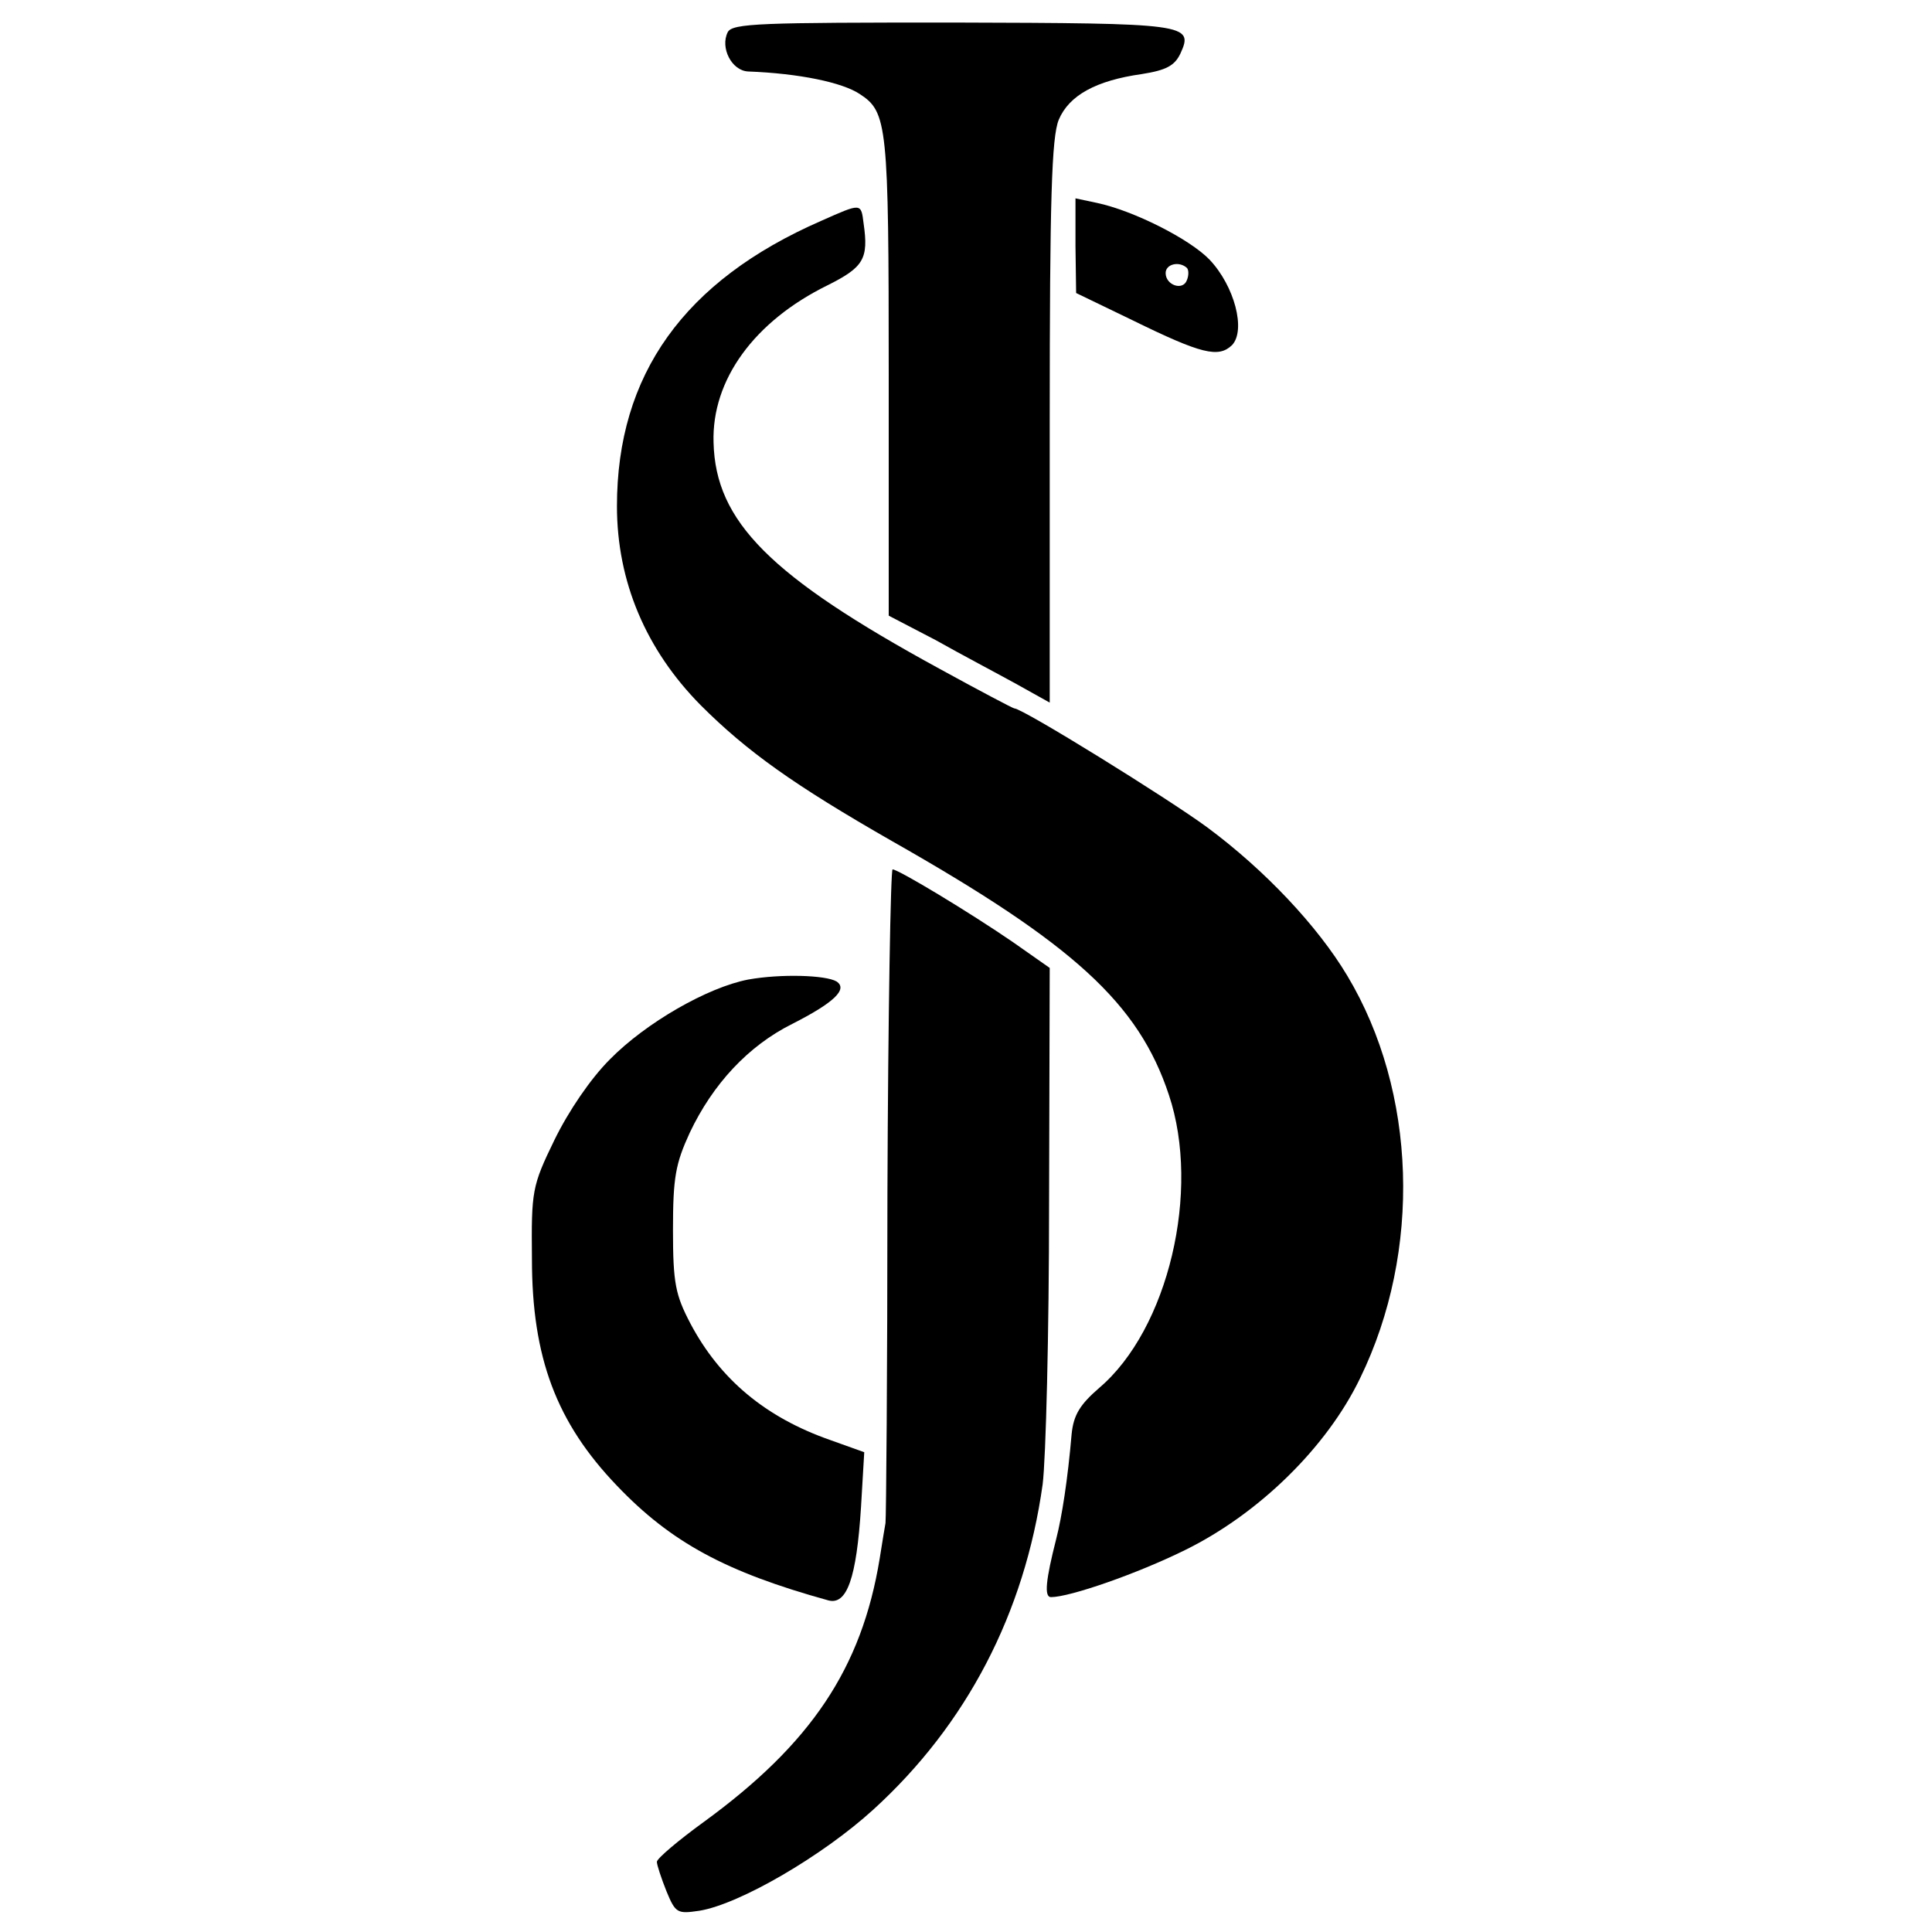
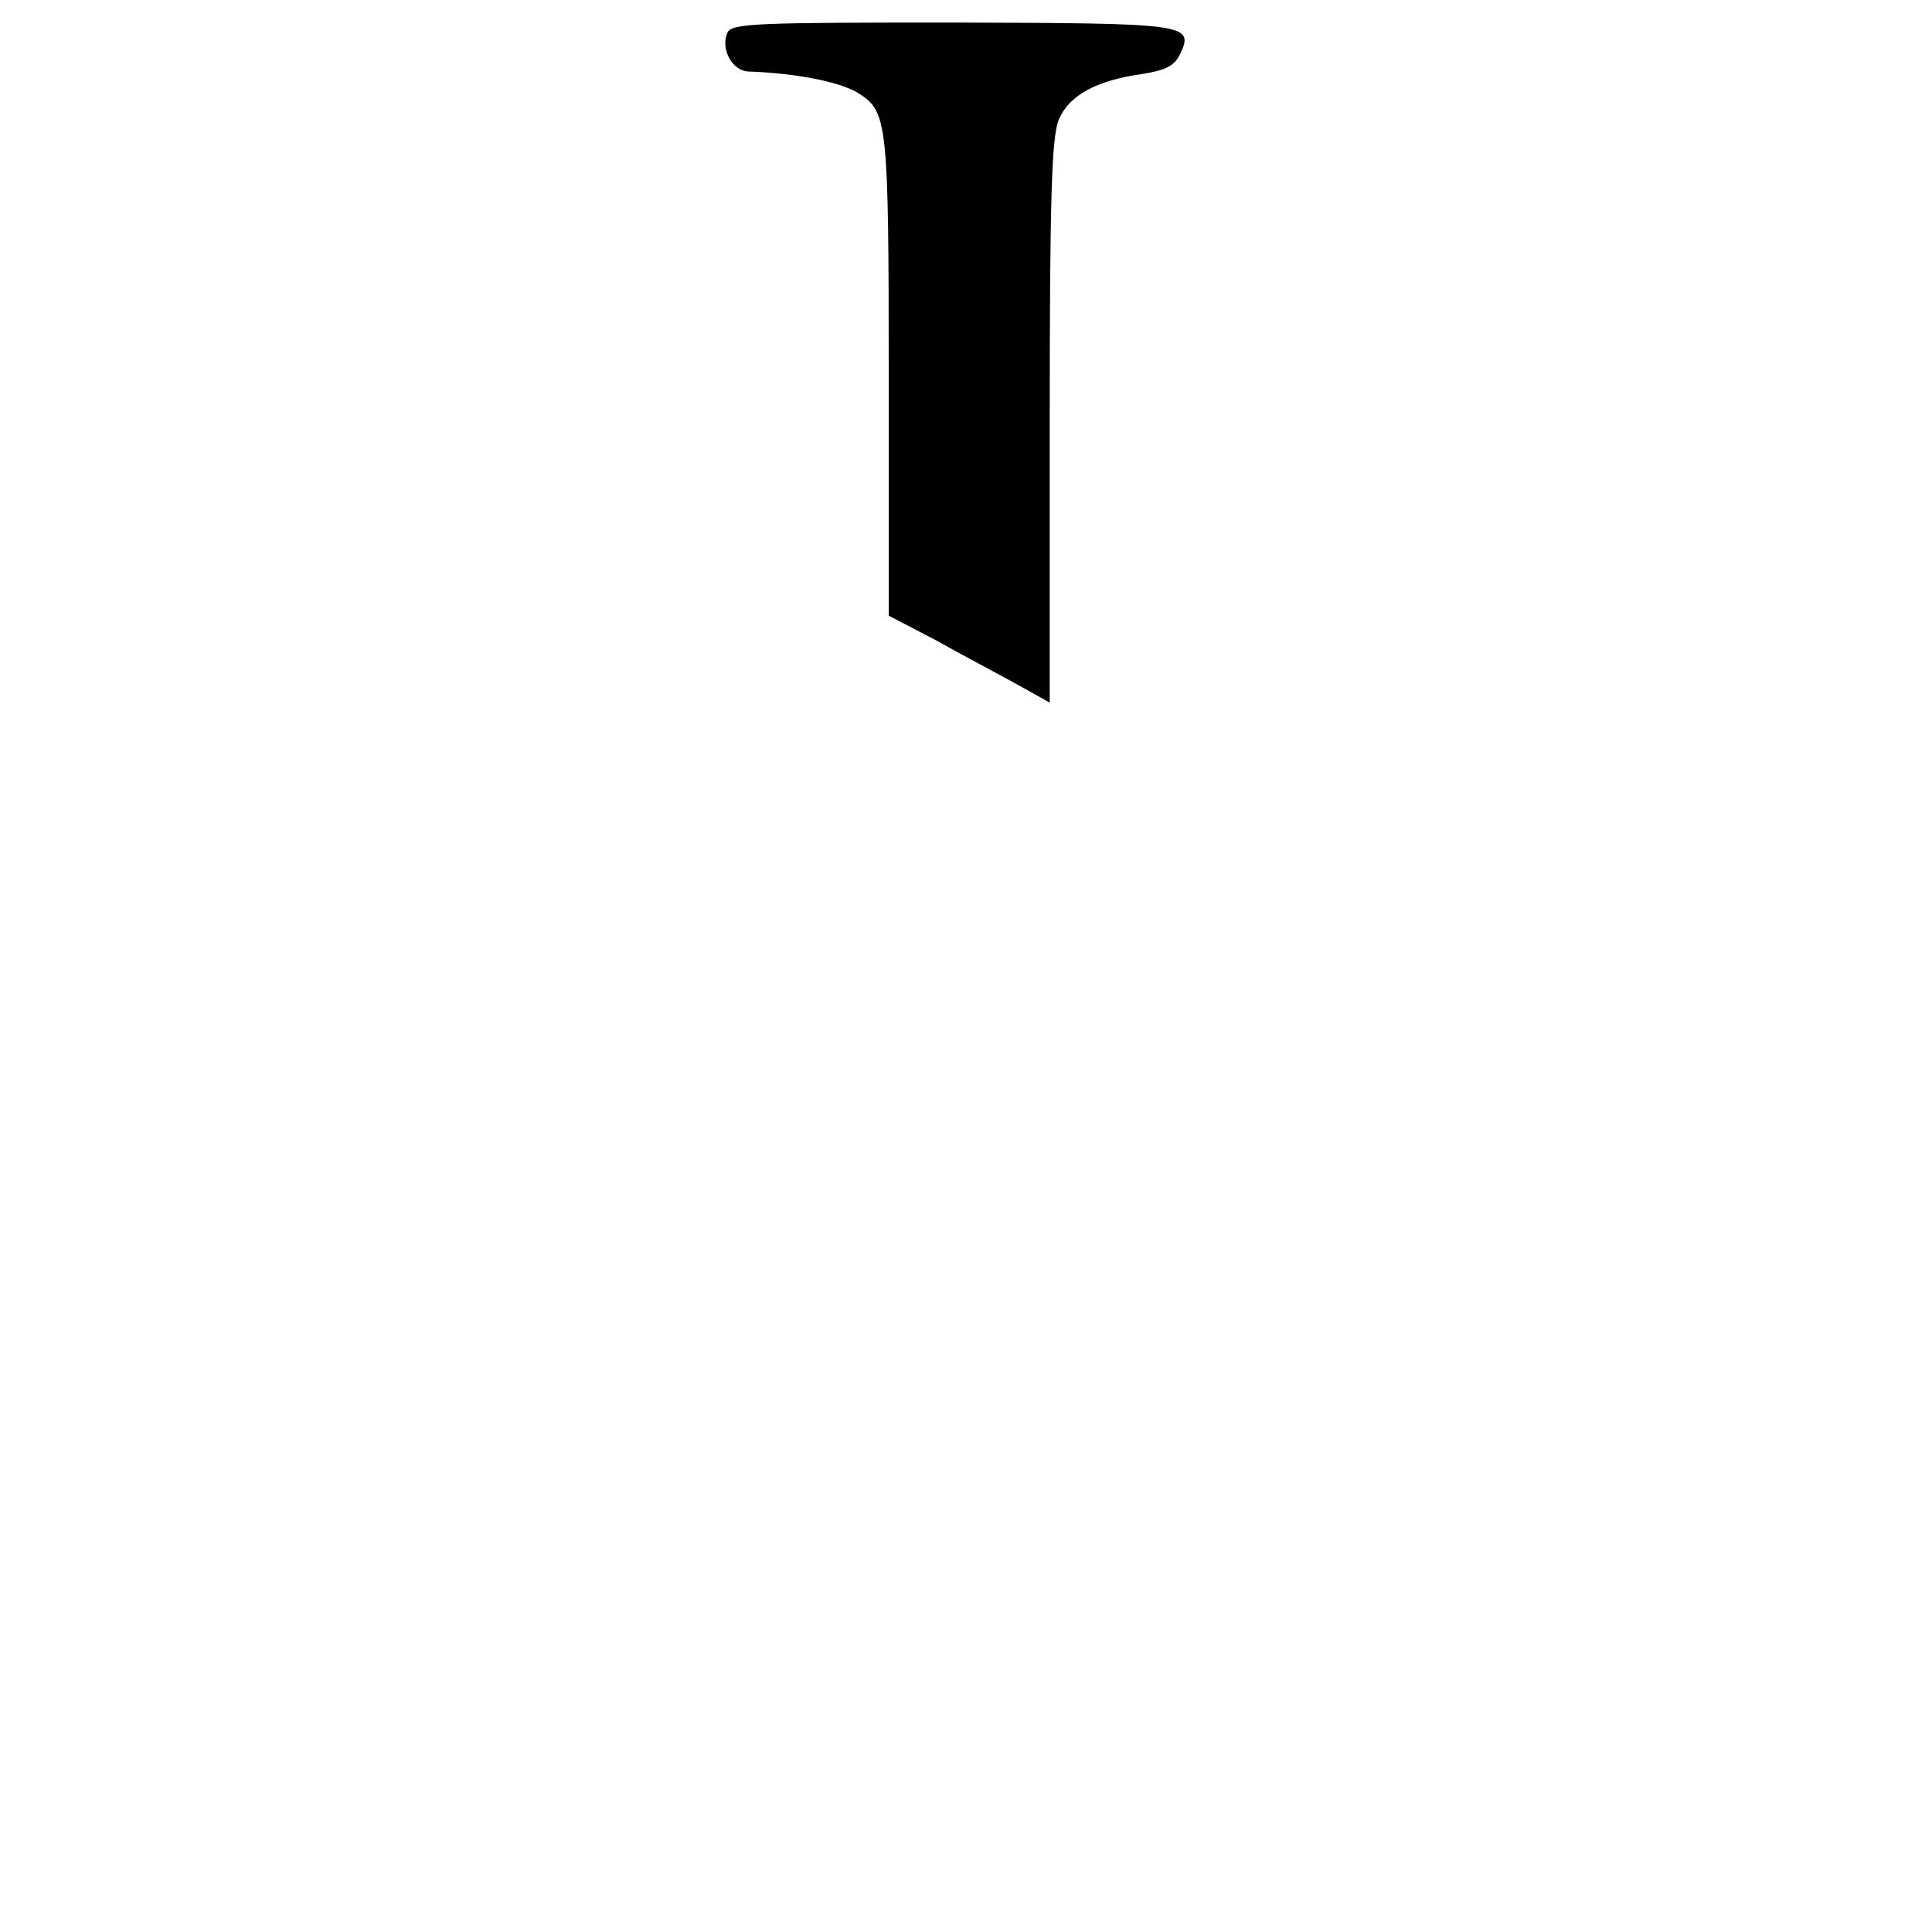
<svg xmlns="http://www.w3.org/2000/svg" version="1.0" width="300pt" height="300pt" viewBox="0 0 300 300" preserveAspectRatio="xMidYMid meet">
  <g transform="translate(0,300) scale(0.1,-0.1)" fill="#000000" stroke="none">
    <path d="M1130 2950 c-12 -24 6 -60 32 -61 79 -3 146 -17 173 -35 43 -28 45 -47 45 -437 l0 -373 73 -38 c39 -22 96 -52 125 -68 l52 -29 0 436 c0 347 3 442 14 469 16 38 58 61 129 71 38 6 51 13 60 32 21 46 11 47 -354 48 -296 0 -342 -1 -349 -15z" />
-     <path d="M1670 2618 l1 -73 87 -42 c108 -53 134 -59 155 -39 22 23 4 92 -35 133 -31 32 -118 76 -175 88 l-33 7 0 -74z m173 -34 c3 -3 3 -12 0 -19 -6 -17 -33 -8 -33 11 0 14 21 19 33 8z" />
-     <path d="M1275 2657 c-213 -93 -317 -239 -317 -443 0 -117 45 -223 130 -309 72 -72 145 -124 297 -211 282 -160 383 -252 430 -394 50 -149 -1 -364 -108 -455 -30 -26 -40 -42 -43 -72 -6 -70 -15 -128 -24 -163 -16 -63 -19 -90 -8 -90 29 0 133 36 208 73 114 56 220 159 272 267 96 197 88 445 -20 625 -46 77 -128 164 -217 230 -61 45 -287 185 -300 185 -2 0 -55 28 -117 62 -262 143 -347 228 -350 351 -3 97 63 188 177 244 56 28 64 41 56 96 -4 32 -3 32 -66 4z" />
-     <path d="M1378 1148 c0 -277 -2 -507 -3 -513 -1 -5 -5 -30 -9 -55 -28 -171 -107 -288 -273 -409 -40 -29 -73 -57 -73 -62 0 -5 7 -26 15 -46 14 -34 17 -35 51 -30 62 10 191 85 270 157 145 132 235 305 263 505 5 39 10 235 10 436 l1 366 -57 40 c-67 46 -178 113 -187 113 -3 0 -7 -226 -8 -502z" />
-     <path d="M1162 1479 c-63 -12 -159 -67 -215 -124 -30 -30 -64 -80 -86 -125 -35 -72 -36 -79 -35 -185 0 -153 38 -254 132 -352 84 -88 169 -134 328 -178 29 -8 44 34 51 145 l5 85 -53 19 c-100 35 -171 94 -217 181 -23 44 -27 62 -27 145 0 82 4 103 26 151 36 76 91 135 159 169 65 33 87 54 69 66 -17 10 -87 12 -137 3z" />
  </g>
</svg>